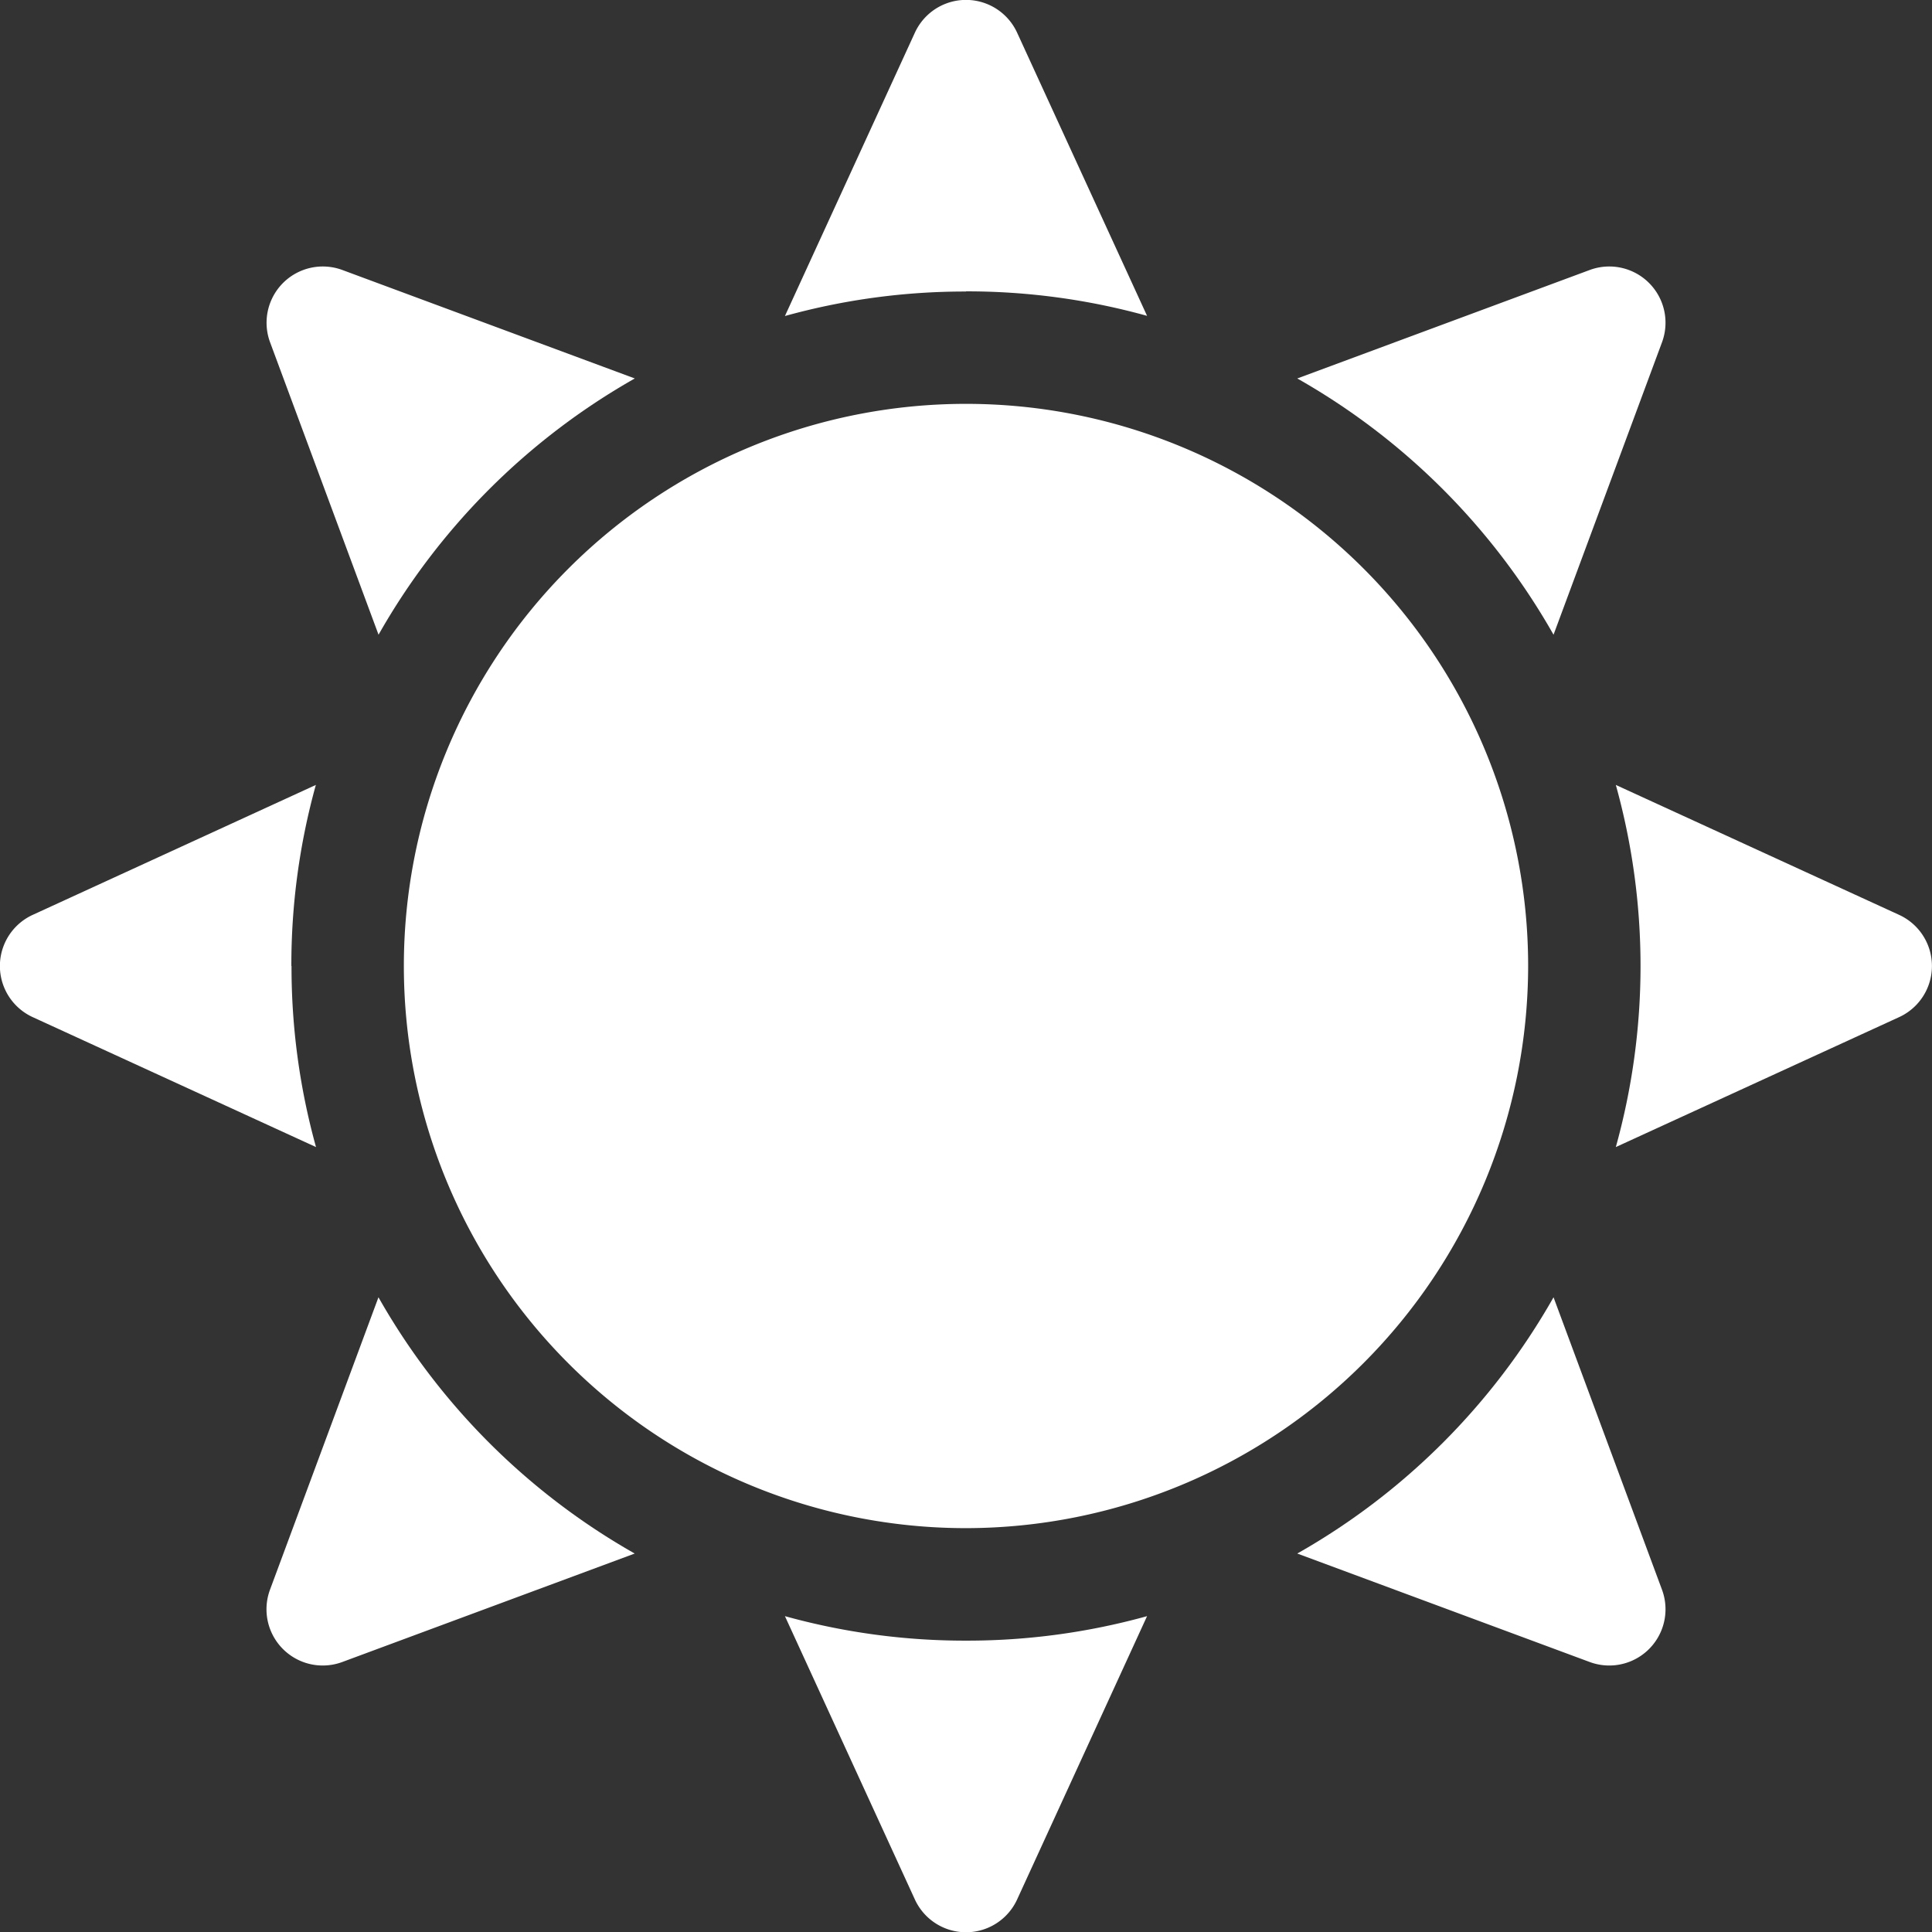
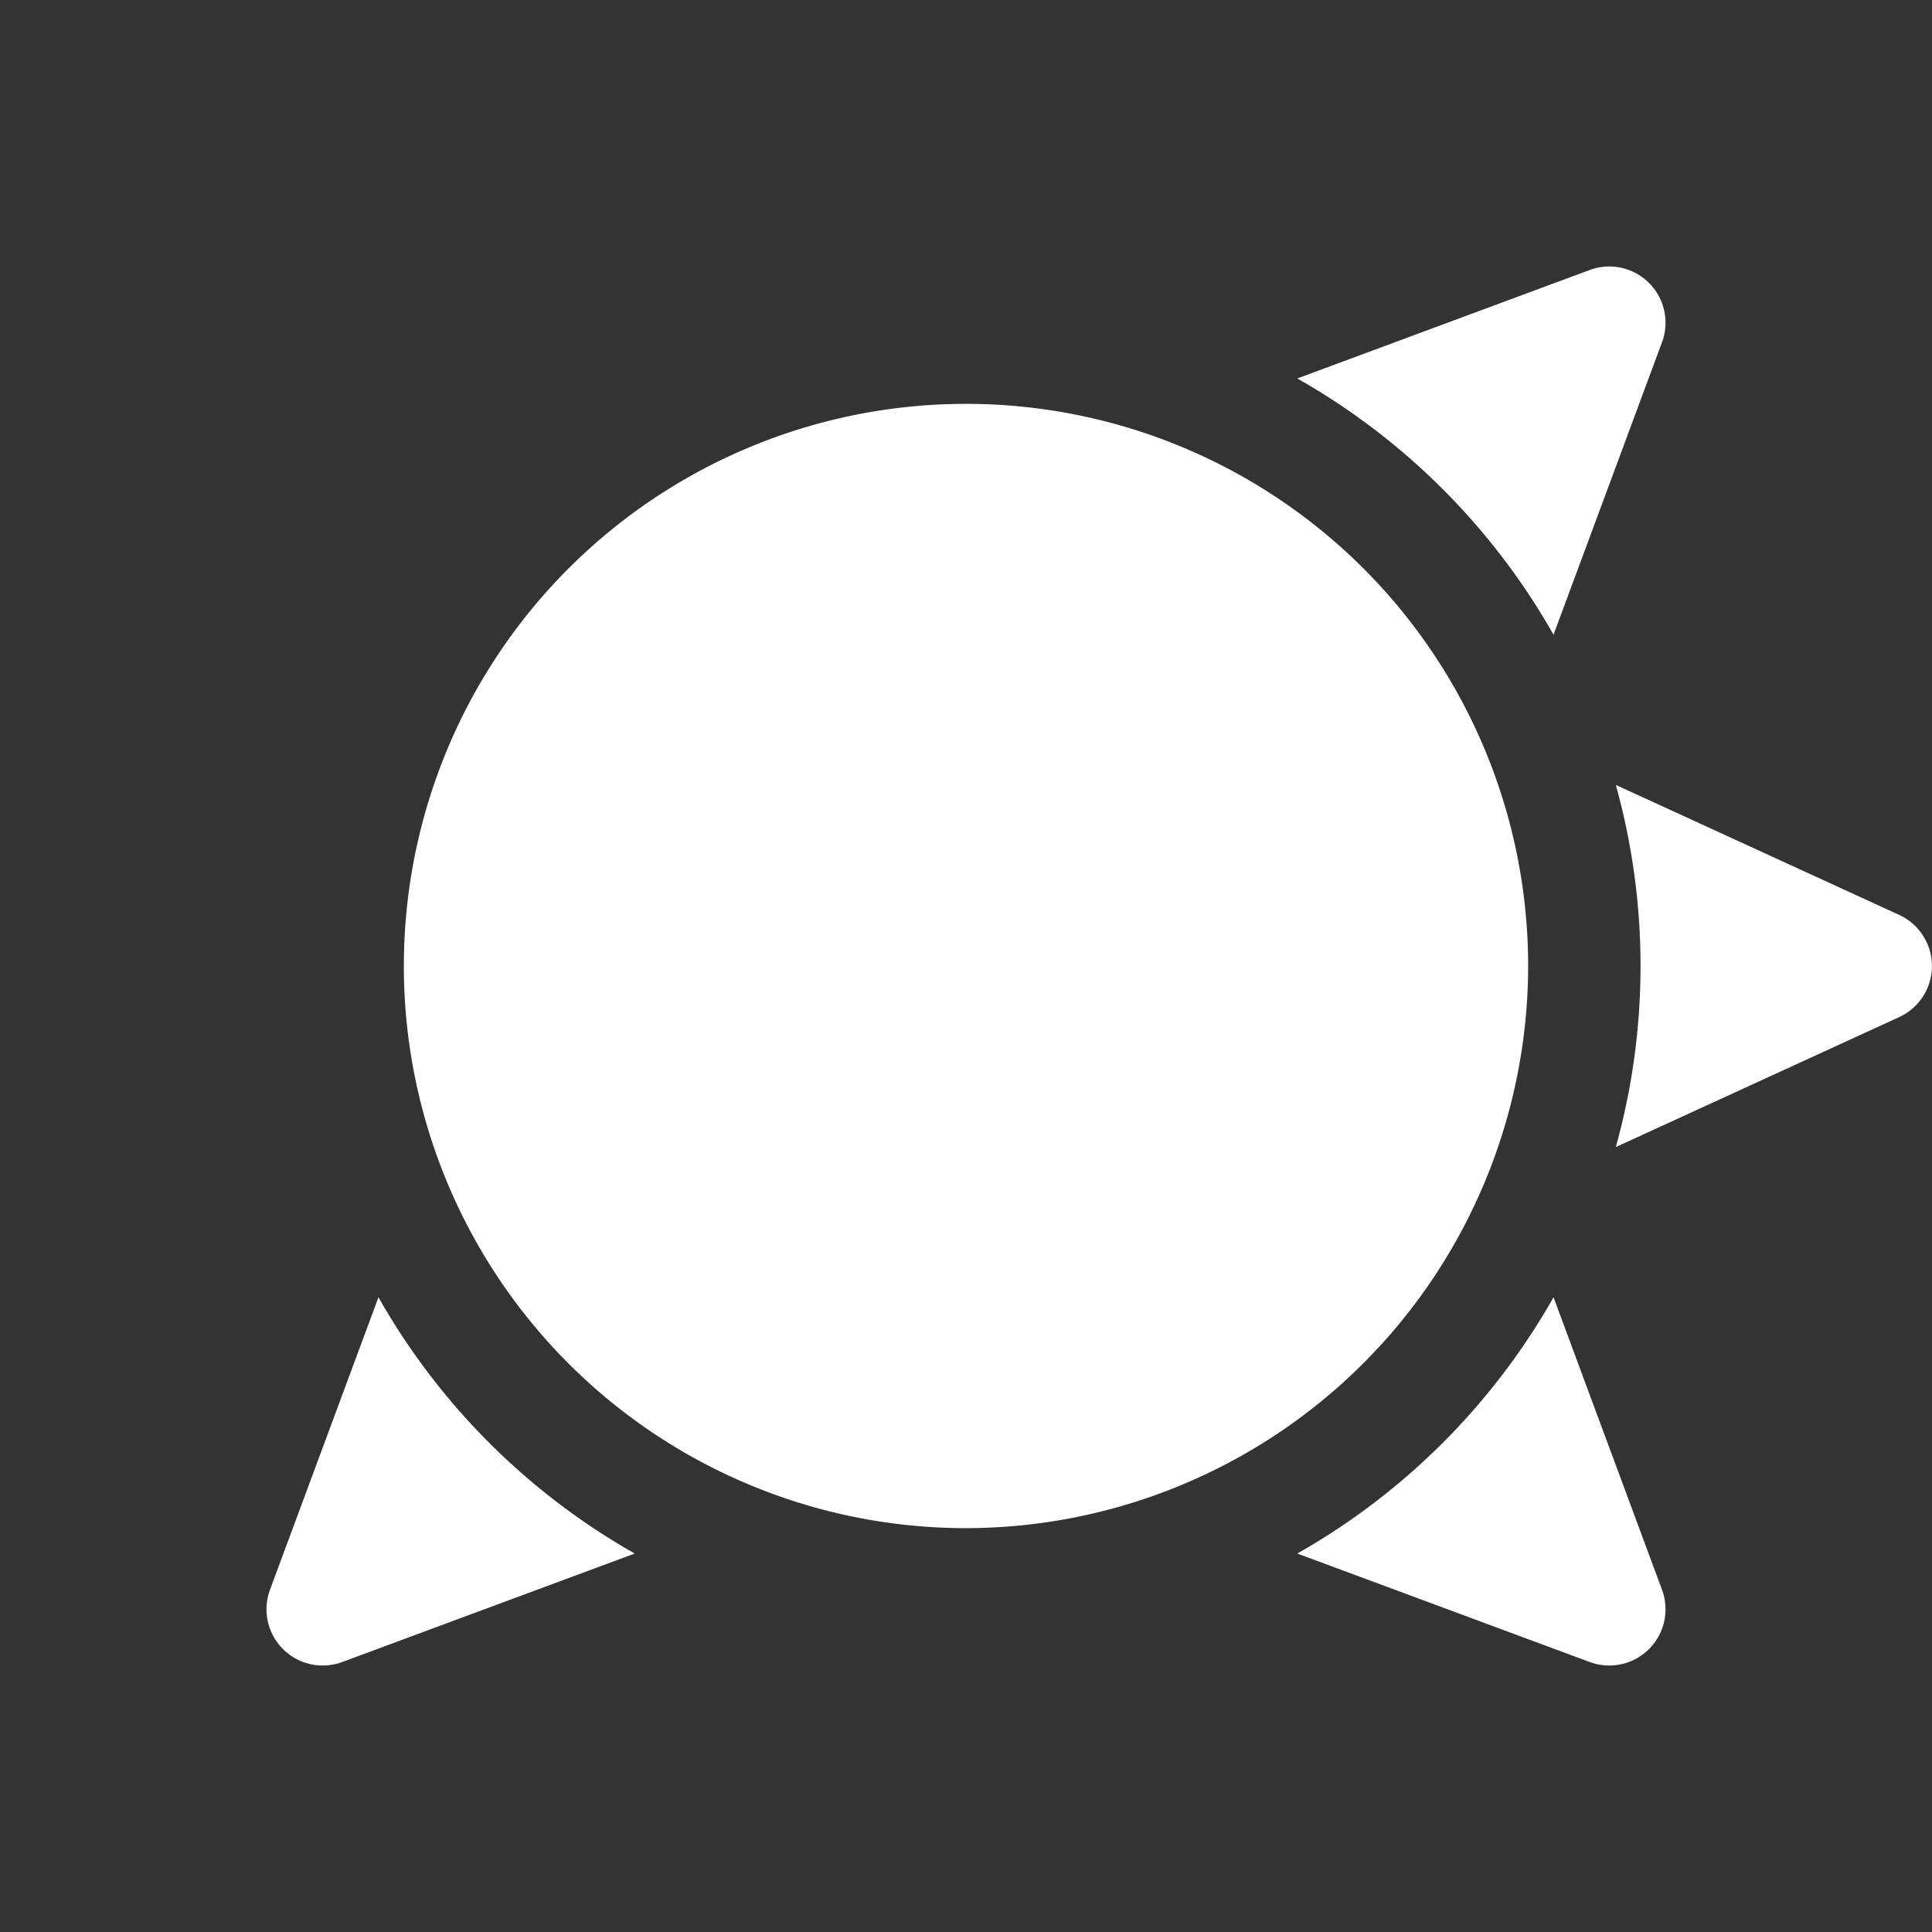
<svg xmlns="http://www.w3.org/2000/svg" id="sun" width="23.666" height="23.666" viewBox="0 0 23.666 23.666" fill="#fff">
  <rect x="0" y="0" width="23.666" height="23.666" fill="#333333" stroke="none" />
-   <path id="Path_27709" data-name="Path 27709" d="M71.989,75.127a8.324,8.324,0,0,1,3.139-3.139l-3.583-1.329a.689.689,0,0,0-.885.885Z" transform="translate(-67.352 -67.352)" />
-   <path id="Path_27710" data-name="Path 27710" d="M3.569,210.232a8.243,8.243,0,0,1,.3-2.218L.4,209.606a.689.689,0,0,0,0,1.252l3.471,1.592a8.243,8.243,0,0,1-.3-2.218Z" transform="translate(0 -198.399)" />
-   <path id="Path_27711" data-name="Path 27711" d="M210.231,3.569a8.242,8.242,0,0,1,2.218.3L210.857.4a.689.689,0,0,0-1.252,0l-1.592,3.471a8.241,8.241,0,0,1,2.218-.3Z" transform="translate(-198.398)" />
  <path id="Path_27712" data-name="Path 27712" d="M346.926,75.128l1.329-3.583a.689.689,0,0,0-.885-.885l-3.583,1.329A8.325,8.325,0,0,1,346.926,75.128Z" transform="translate(-327.896 -67.353)" />
-   <path id="Path_27713" data-name="Path 27713" d="M210.232,428.533a8.243,8.243,0,0,1-2.218-.3l1.592,3.471a.689.689,0,0,0,1.252,0l1.592-3.471A8.243,8.243,0,0,1,210.232,428.533Z" transform="translate(-198.399 -408.436)" />
  <path id="Path_27714" data-name="Path 27714" d="M71.988,343.787l-1.329,3.583a.689.689,0,0,0,.885.885l3.583-1.329A8.325,8.325,0,0,1,71.988,343.787Z" transform="translate(-67.352 -327.896)" />
  <path id="Path_27715" data-name="Path 27715" d="M431.7,209.605l-3.471-1.592a8.278,8.278,0,0,1,0,4.436l3.471-1.592a.689.689,0,0,0,0-1.252Z" transform="translate(-408.436 -198.398)" />
  <path id="Path_27716" data-name="Path 27716" d="M346.927,343.787a8.324,8.324,0,0,1-3.139,3.139l3.583,1.329a.689.689,0,0,0,.885-.885Z" transform="translate(-327.897 -327.896)" />
  <path id="Path_27717" data-name="Path 27717" d="M113.906,120.792a6.886,6.886,0,1,1,6.886-6.886,6.894,6.894,0,0,1-6.886,6.886Z" transform="translate(-102.073 -102.073)" />
</svg>